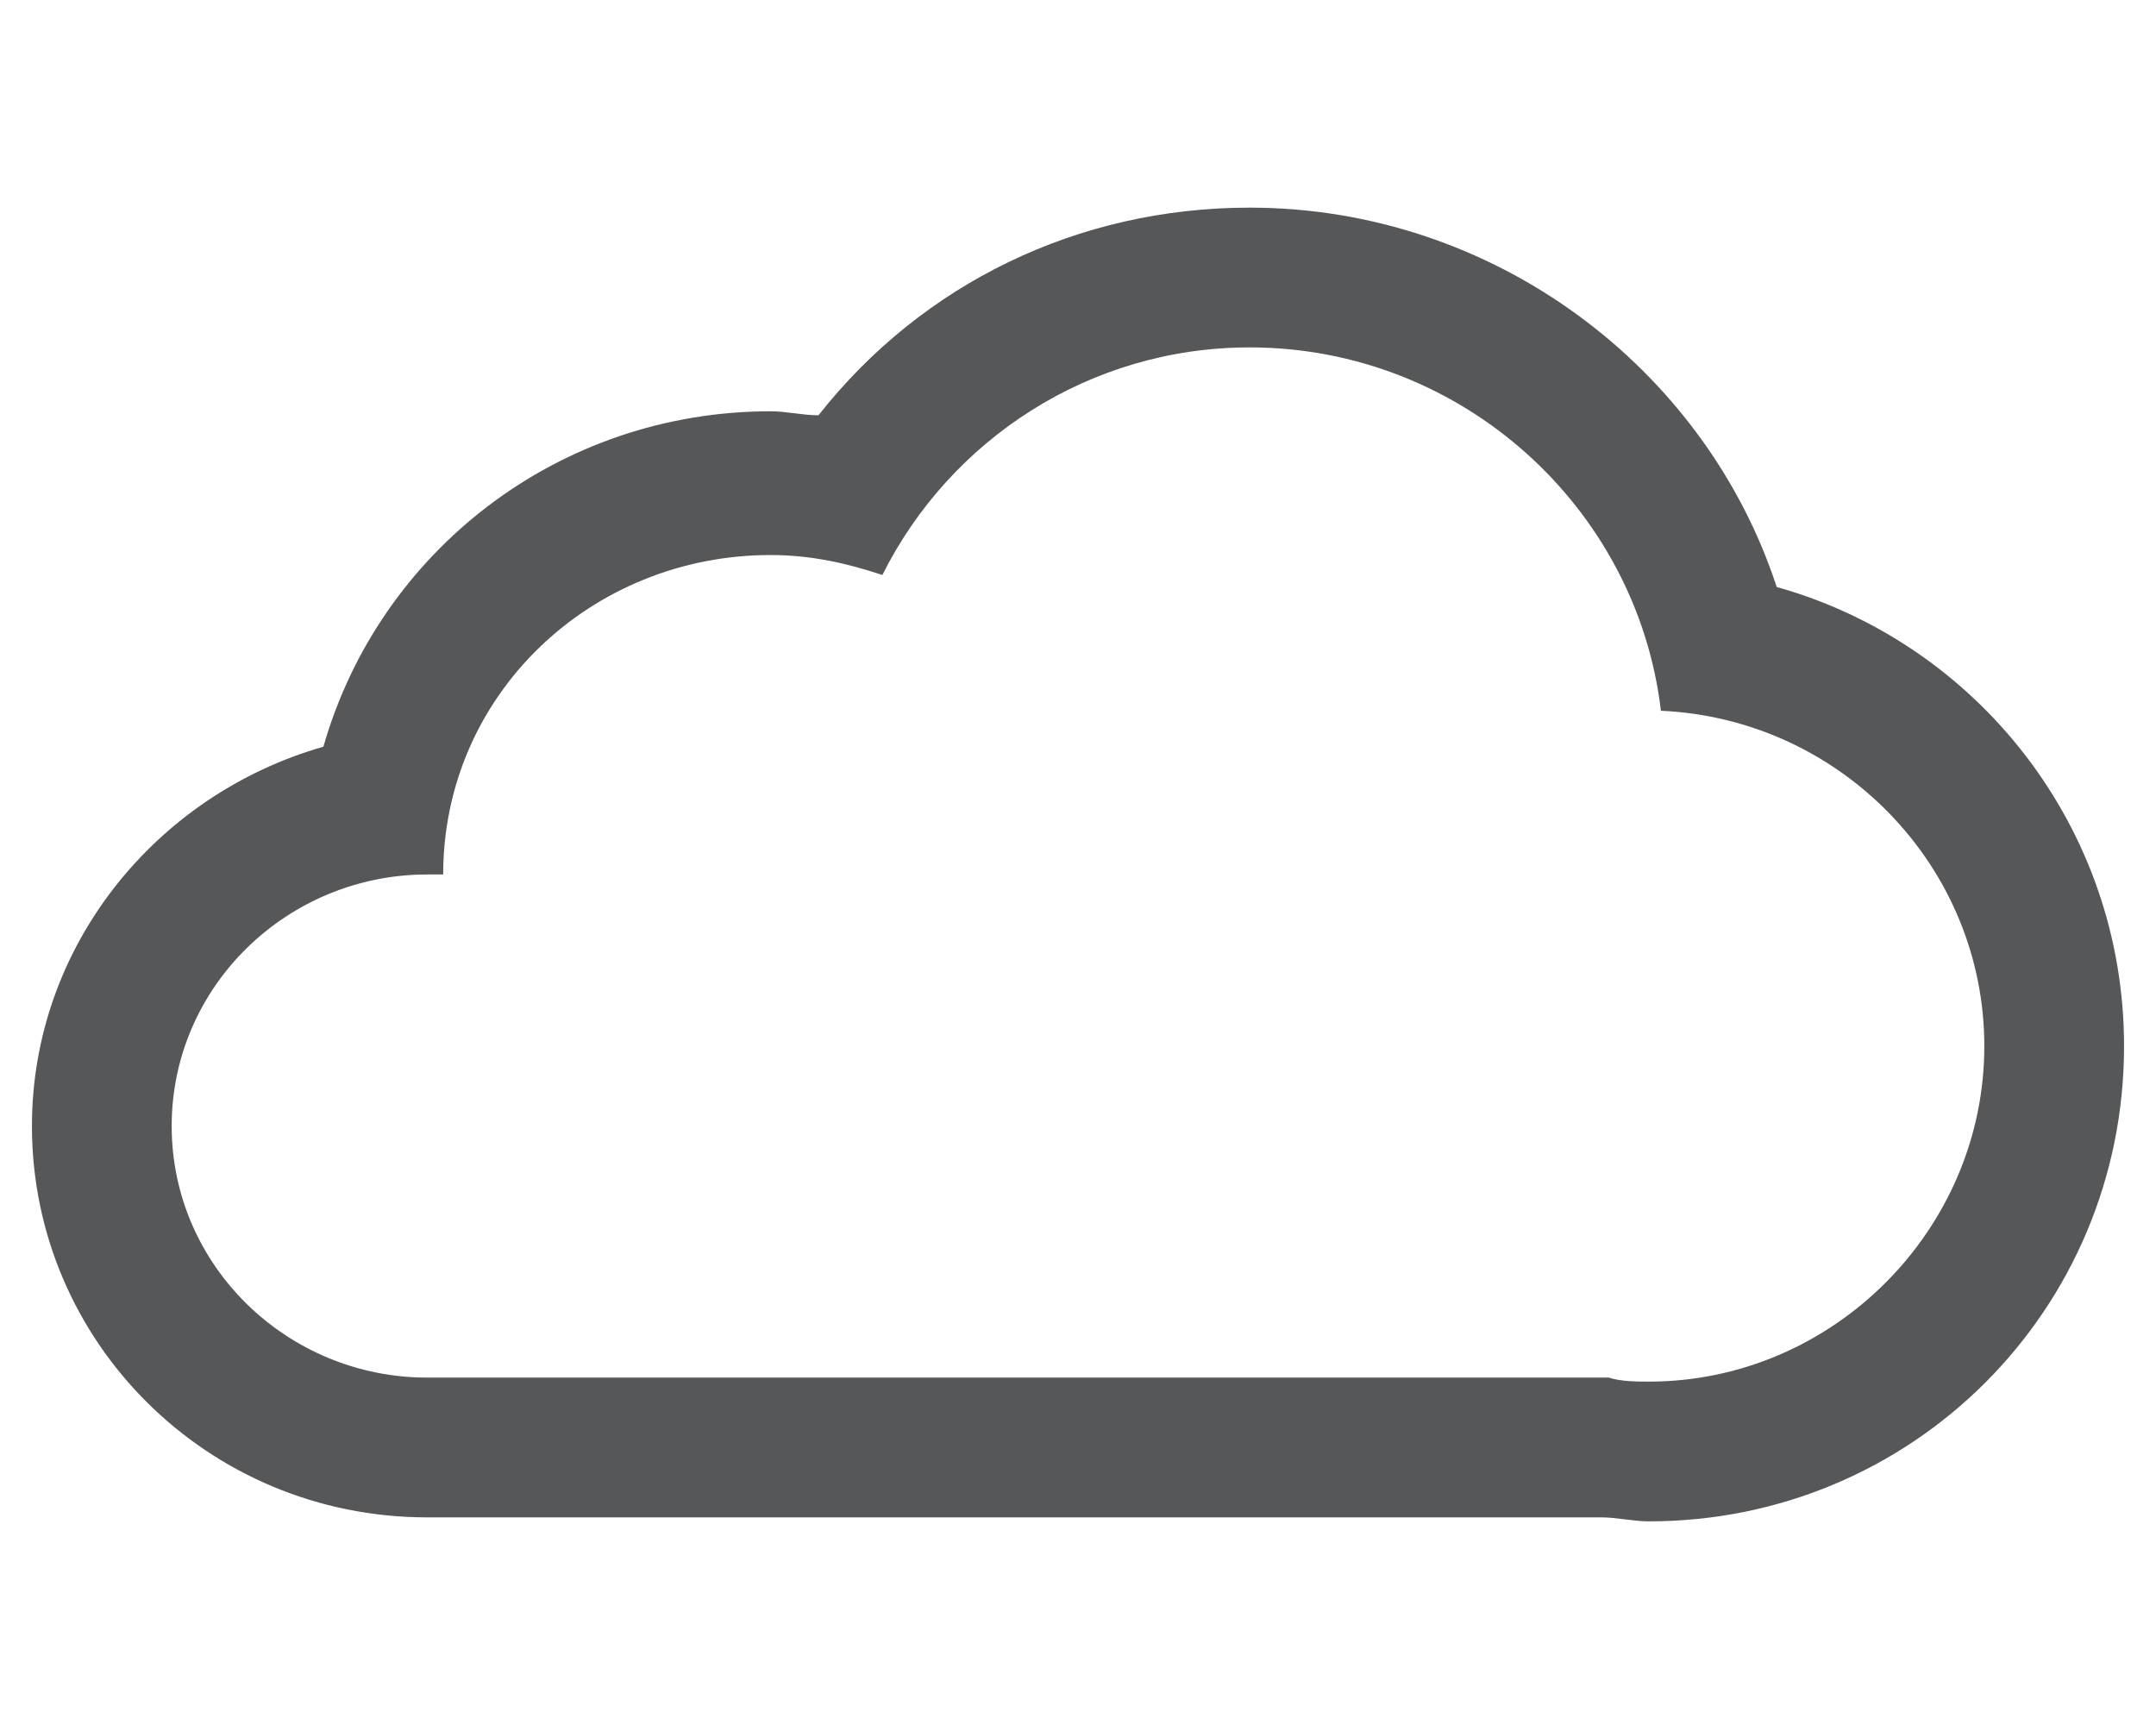
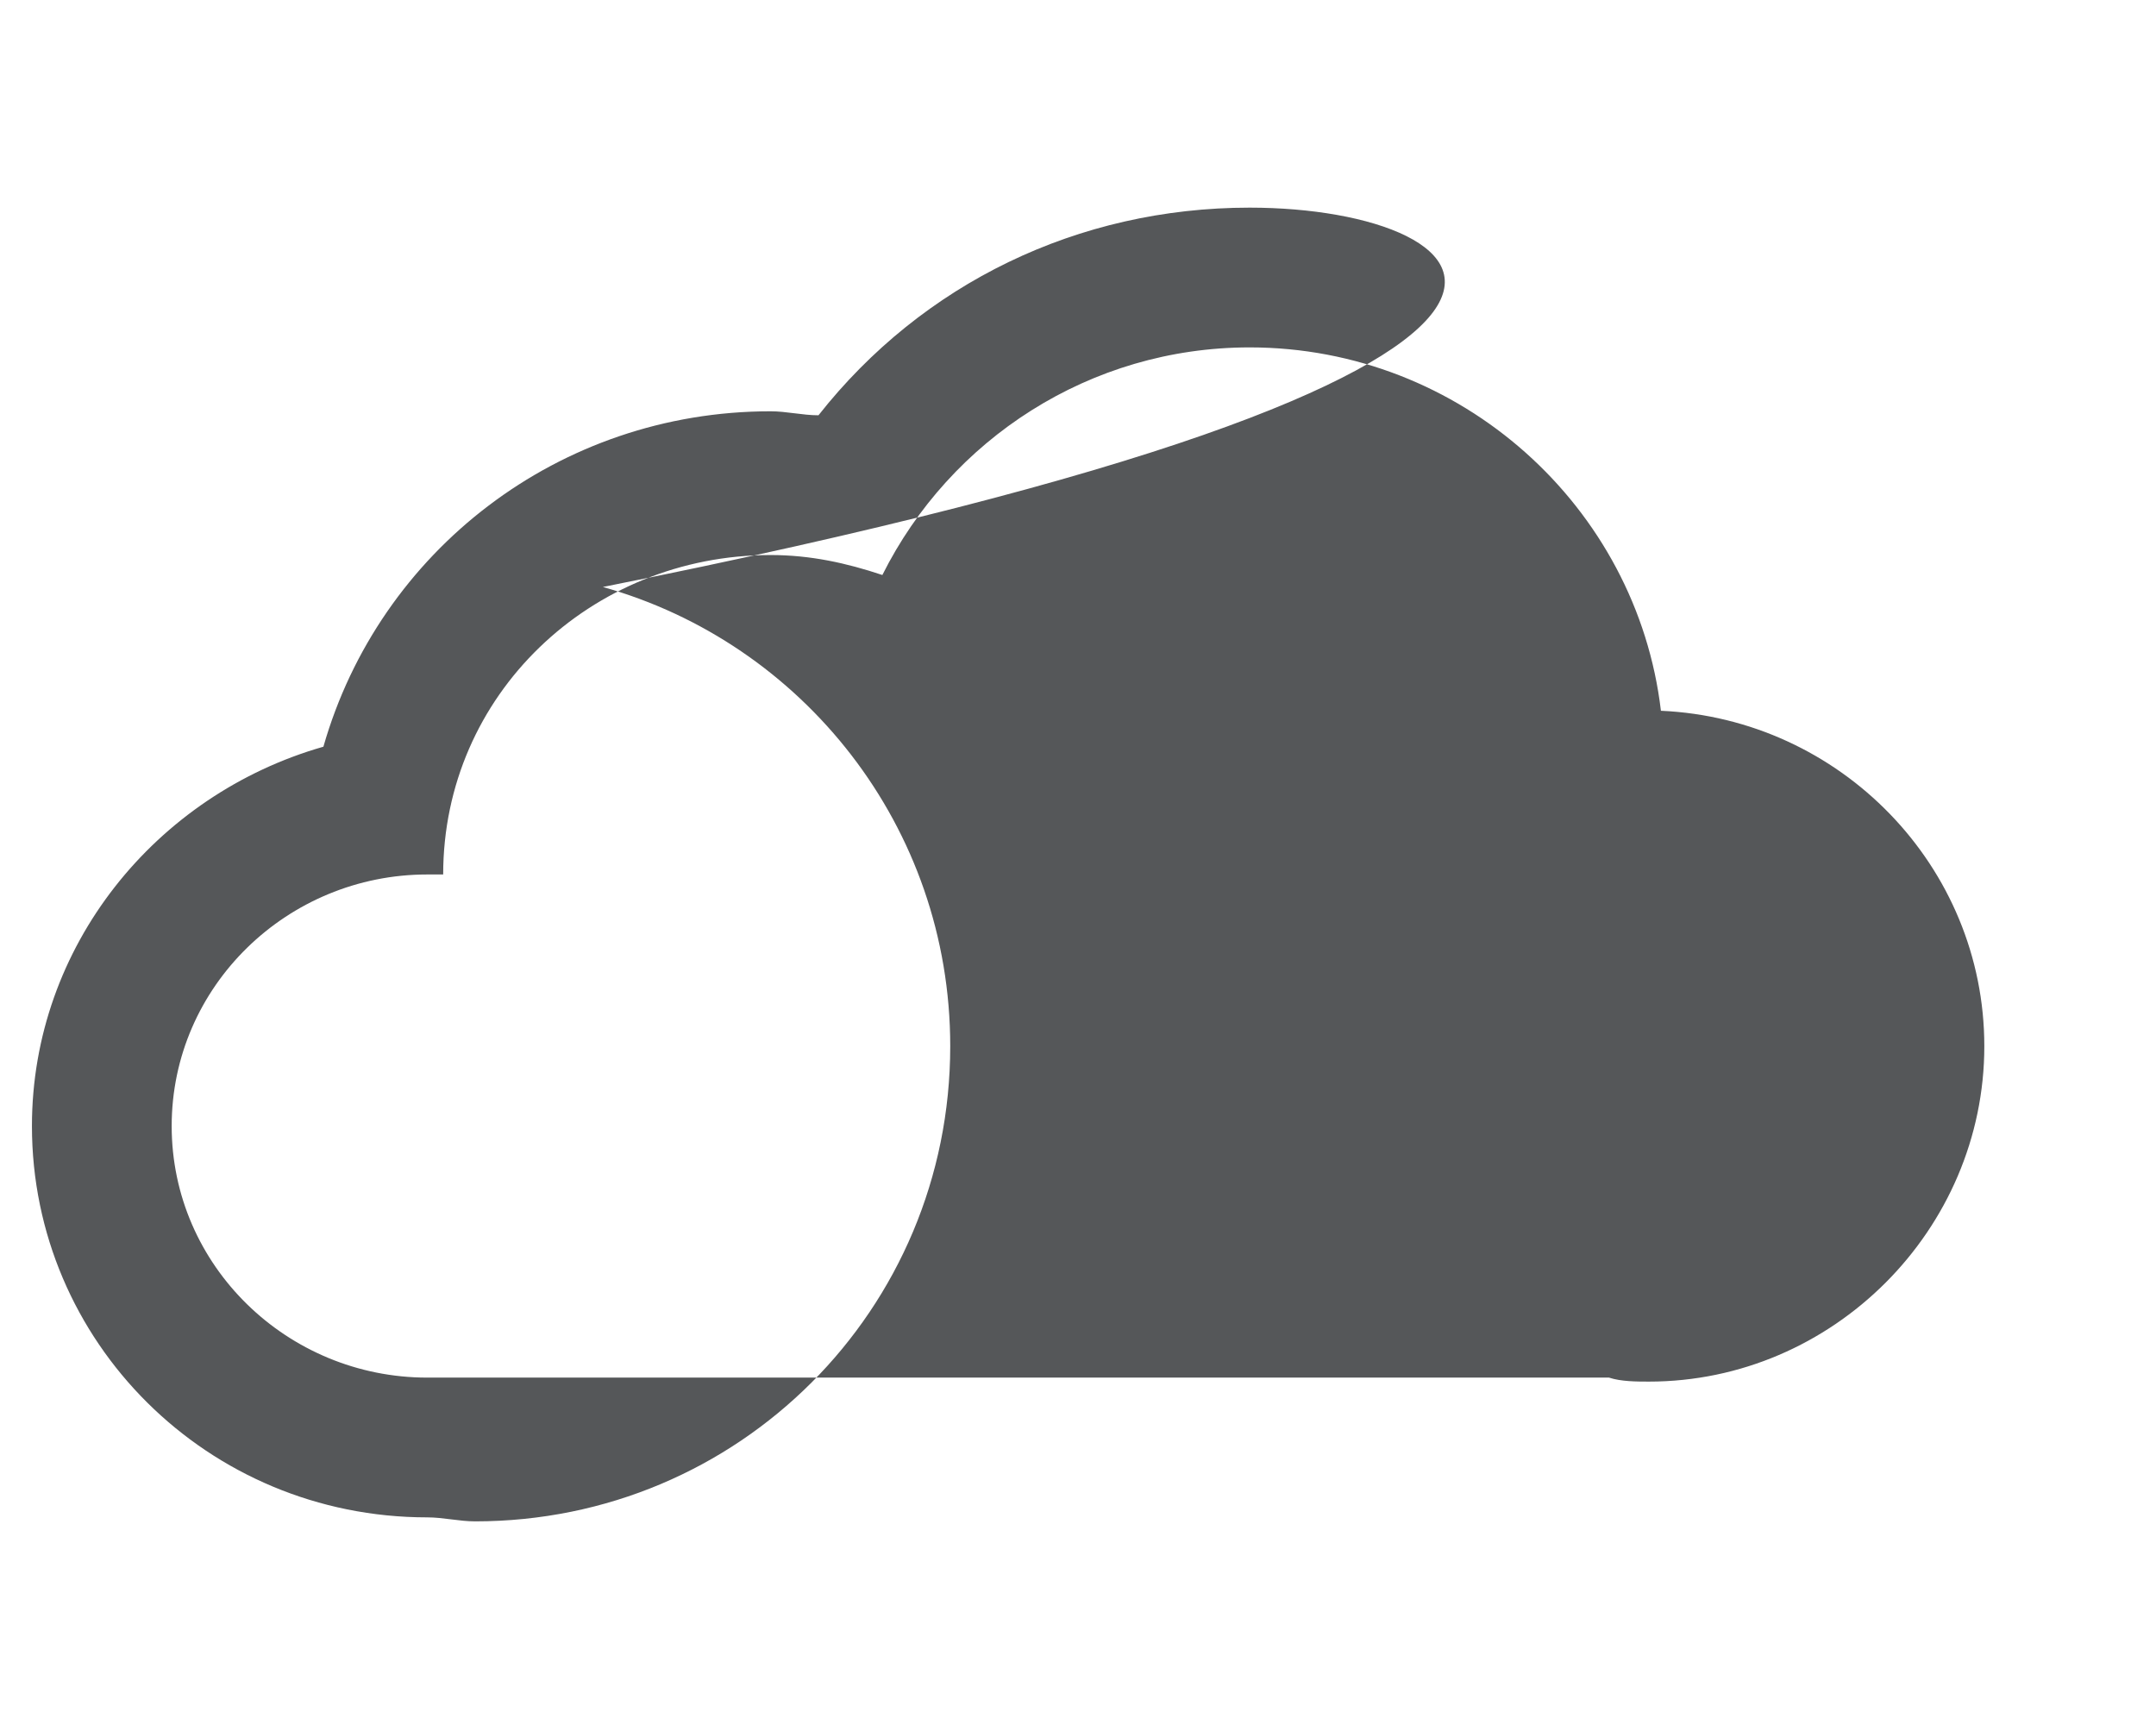
<svg xmlns="http://www.w3.org/2000/svg" version="1.1" id="Layer_1" x="0px" y="0px" viewBox="0 0 54 43.2" style="enable-background:new 0 0 54 43.2;" xml:space="preserve">
  <style type="text/css">
	.st0{fill:#555759;}
	.st1{fill:#E34D26;}
	.st2{fill:#F06629;}
	.st3{fill:#FFFFFF;}
	.st4{fill:#EBEBEB;}
	.st5{fill:#565759;}
</style>
-   <path class="st0" d="M31.3,8.7c5.3,0,9.7,4,10.3,9.1c4.5,0.2,8.1,3.9,8.1,8.4c0,4.6-3.8,8.4-8.4,8.4c-0.3,0-0.7,0-1-0.1H10.7  c-3.5,0-6.4-2.8-6.4-6.3s2.9-6.3,6.4-6.3c0.1,0,0.3,0,0.4,0c0-4.5,3.7-8,8.2-8c1,0,1.9,0.2,2.8,0.5C23.8,11,27.3,8.7,31.3,8.7   M31.3,5.2c-4.3,0-8.2,1.9-10.8,5.2c-0.4,0-0.8-0.1-1.2-0.1c-5.3,0-9.8,3.5-11.2,8.4c-4.2,1.2-7.3,5-7.3,9.5c0,5.4,4.4,9.8,9.9,9.8  h29.4c0.4,0,0.8,0.1,1.2,0.1c6.6,0,11.9-5.3,11.9-11.9c0-5.5-3.7-10.1-8.7-11.5C42.7,9.2,37.4,5.2,31.3,5.2L31.3,5.2z" />
+   <path class="st0" d="M31.3,8.7c5.3,0,9.7,4,10.3,9.1c4.5,0.2,8.1,3.9,8.1,8.4c0,4.6-3.8,8.4-8.4,8.4c-0.3,0-0.7,0-1-0.1H10.7  c-3.5,0-6.4-2.8-6.4-6.3s2.9-6.3,6.4-6.3c0.1,0,0.3,0,0.4,0c0-4.5,3.7-8,8.2-8c1,0,1.9,0.2,2.8,0.5C23.8,11,27.3,8.7,31.3,8.7   M31.3,5.2c-4.3,0-8.2,1.9-10.8,5.2c-0.4,0-0.8-0.1-1.2-0.1c-5.3,0-9.8,3.5-11.2,8.4c-4.2,1.2-7.3,5-7.3,9.5c0,5.4,4.4,9.8,9.9,9.8  c0.4,0,0.8,0.1,1.2,0.1c6.6,0,11.9-5.3,11.9-11.9c0-5.5-3.7-10.1-8.7-11.5C42.7,9.2,37.4,5.2,31.3,5.2L31.3,5.2z" />
</svg>